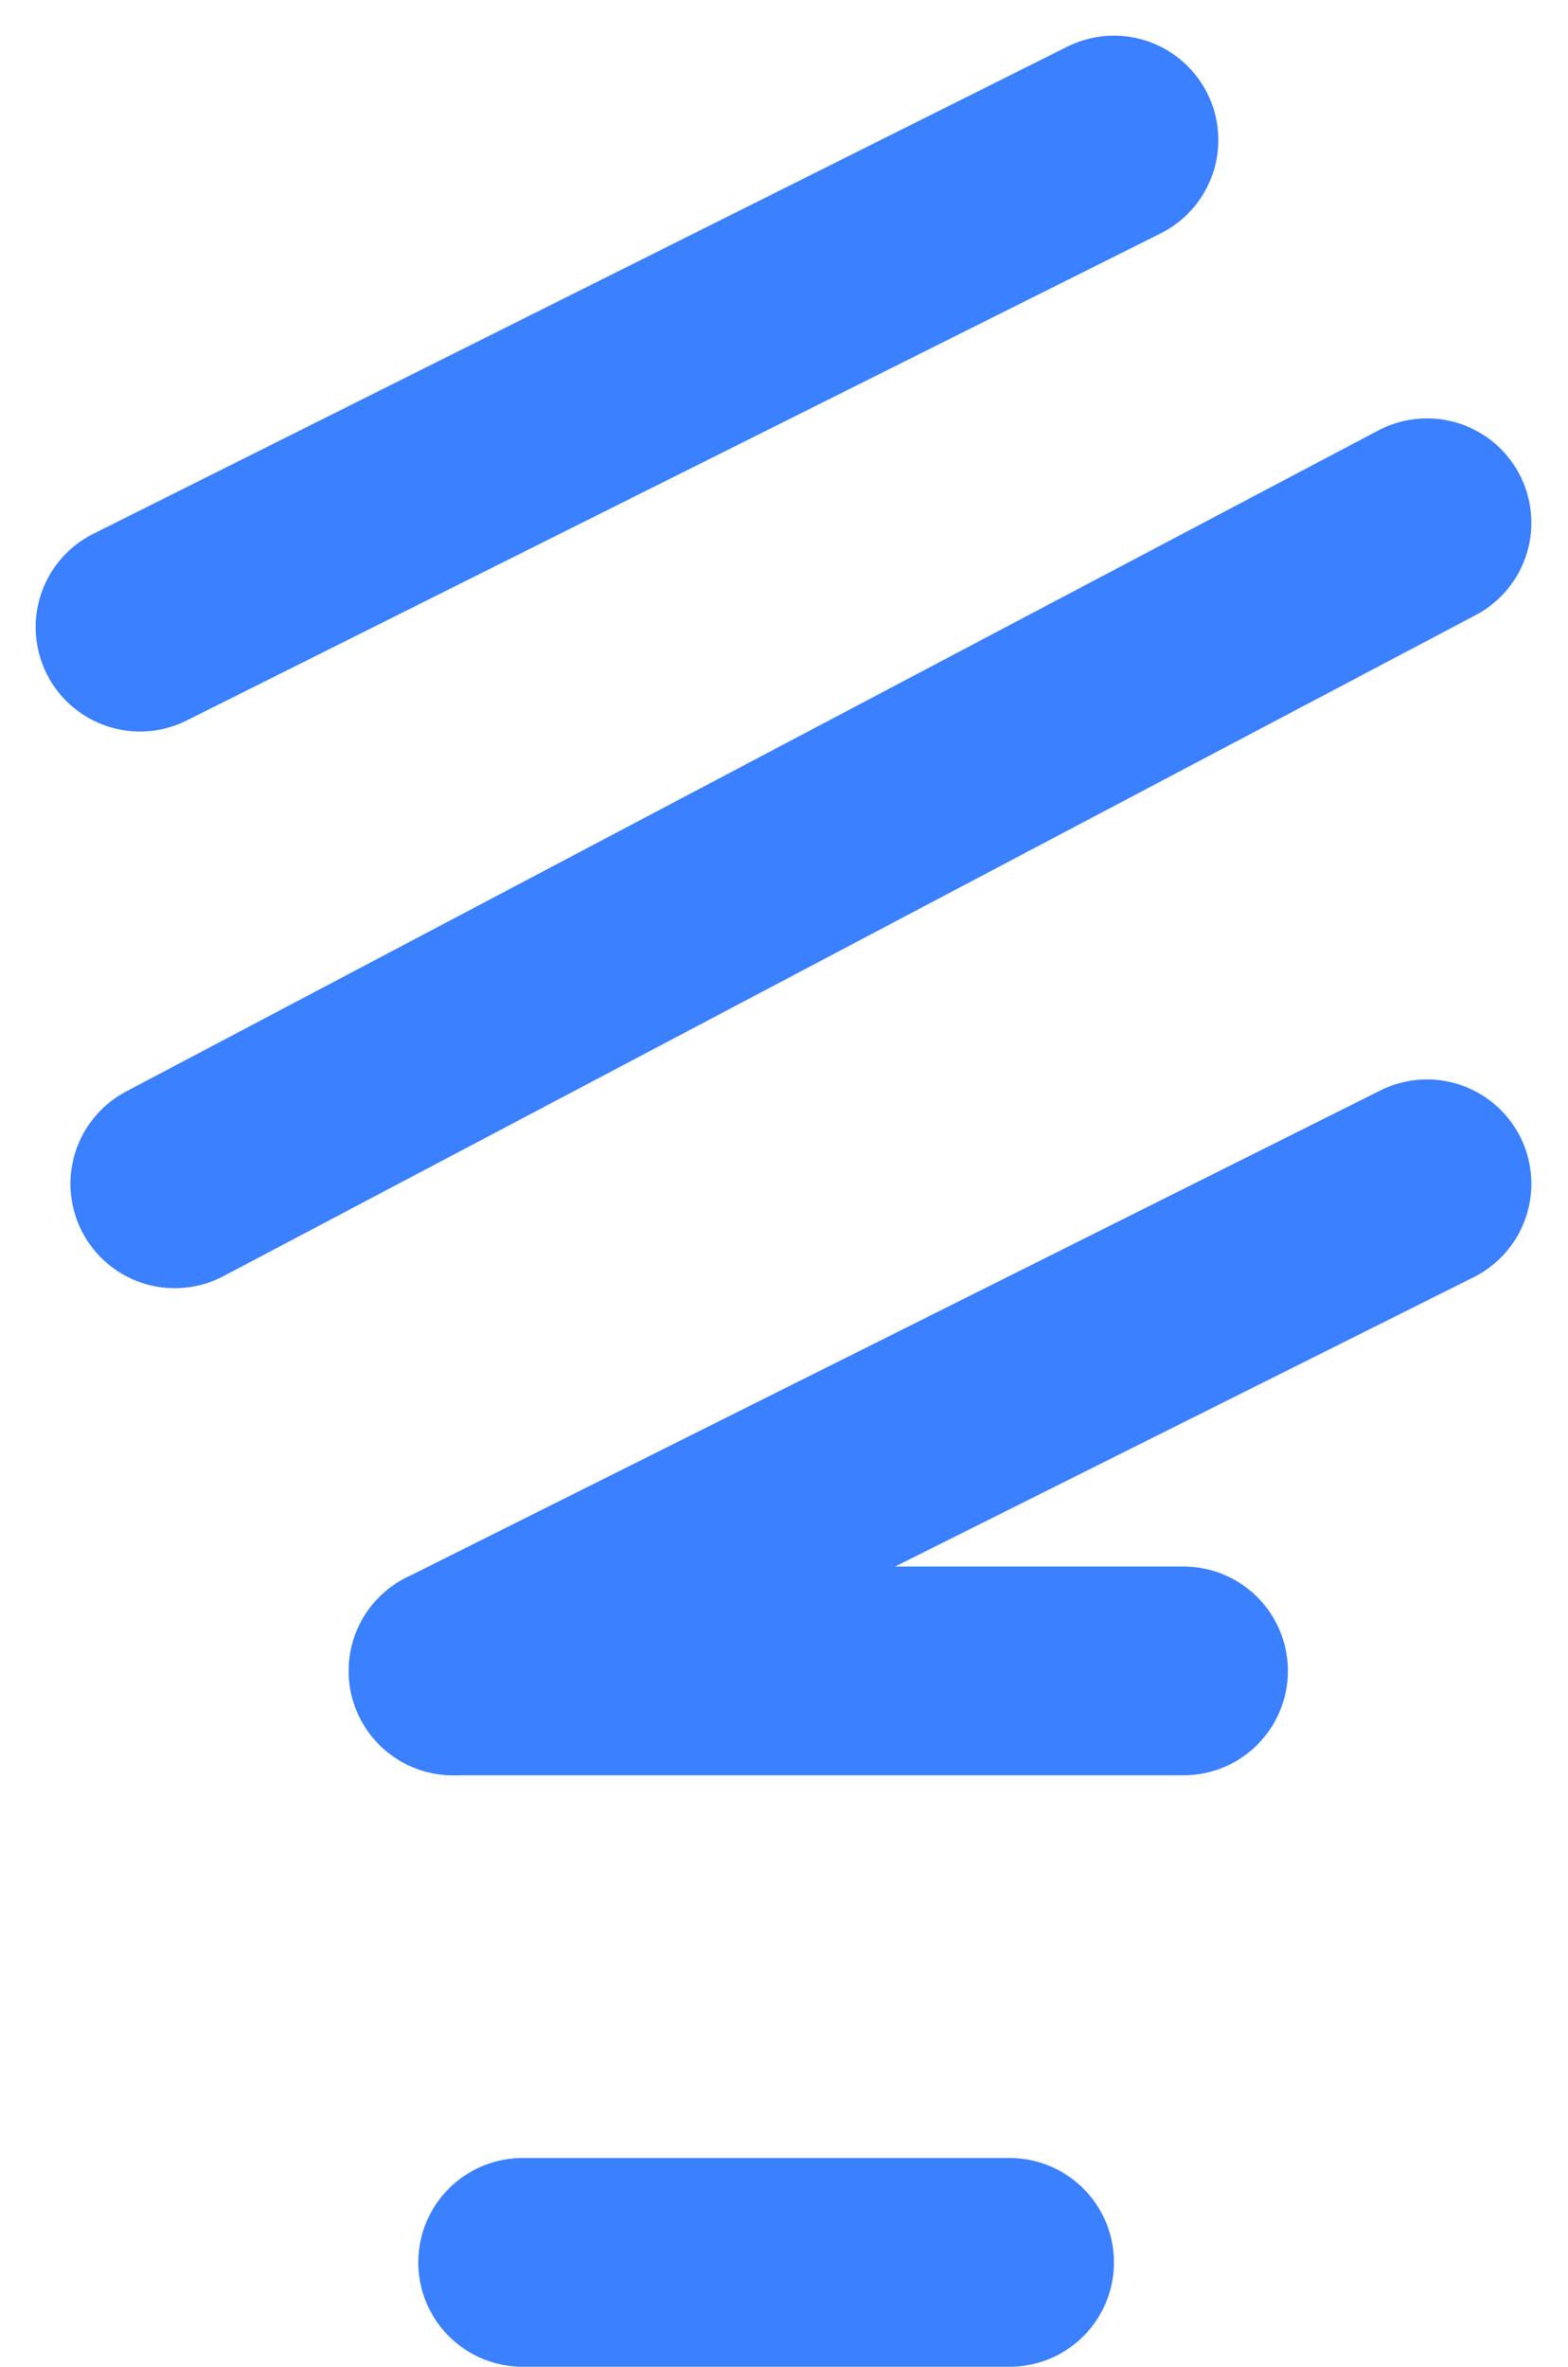
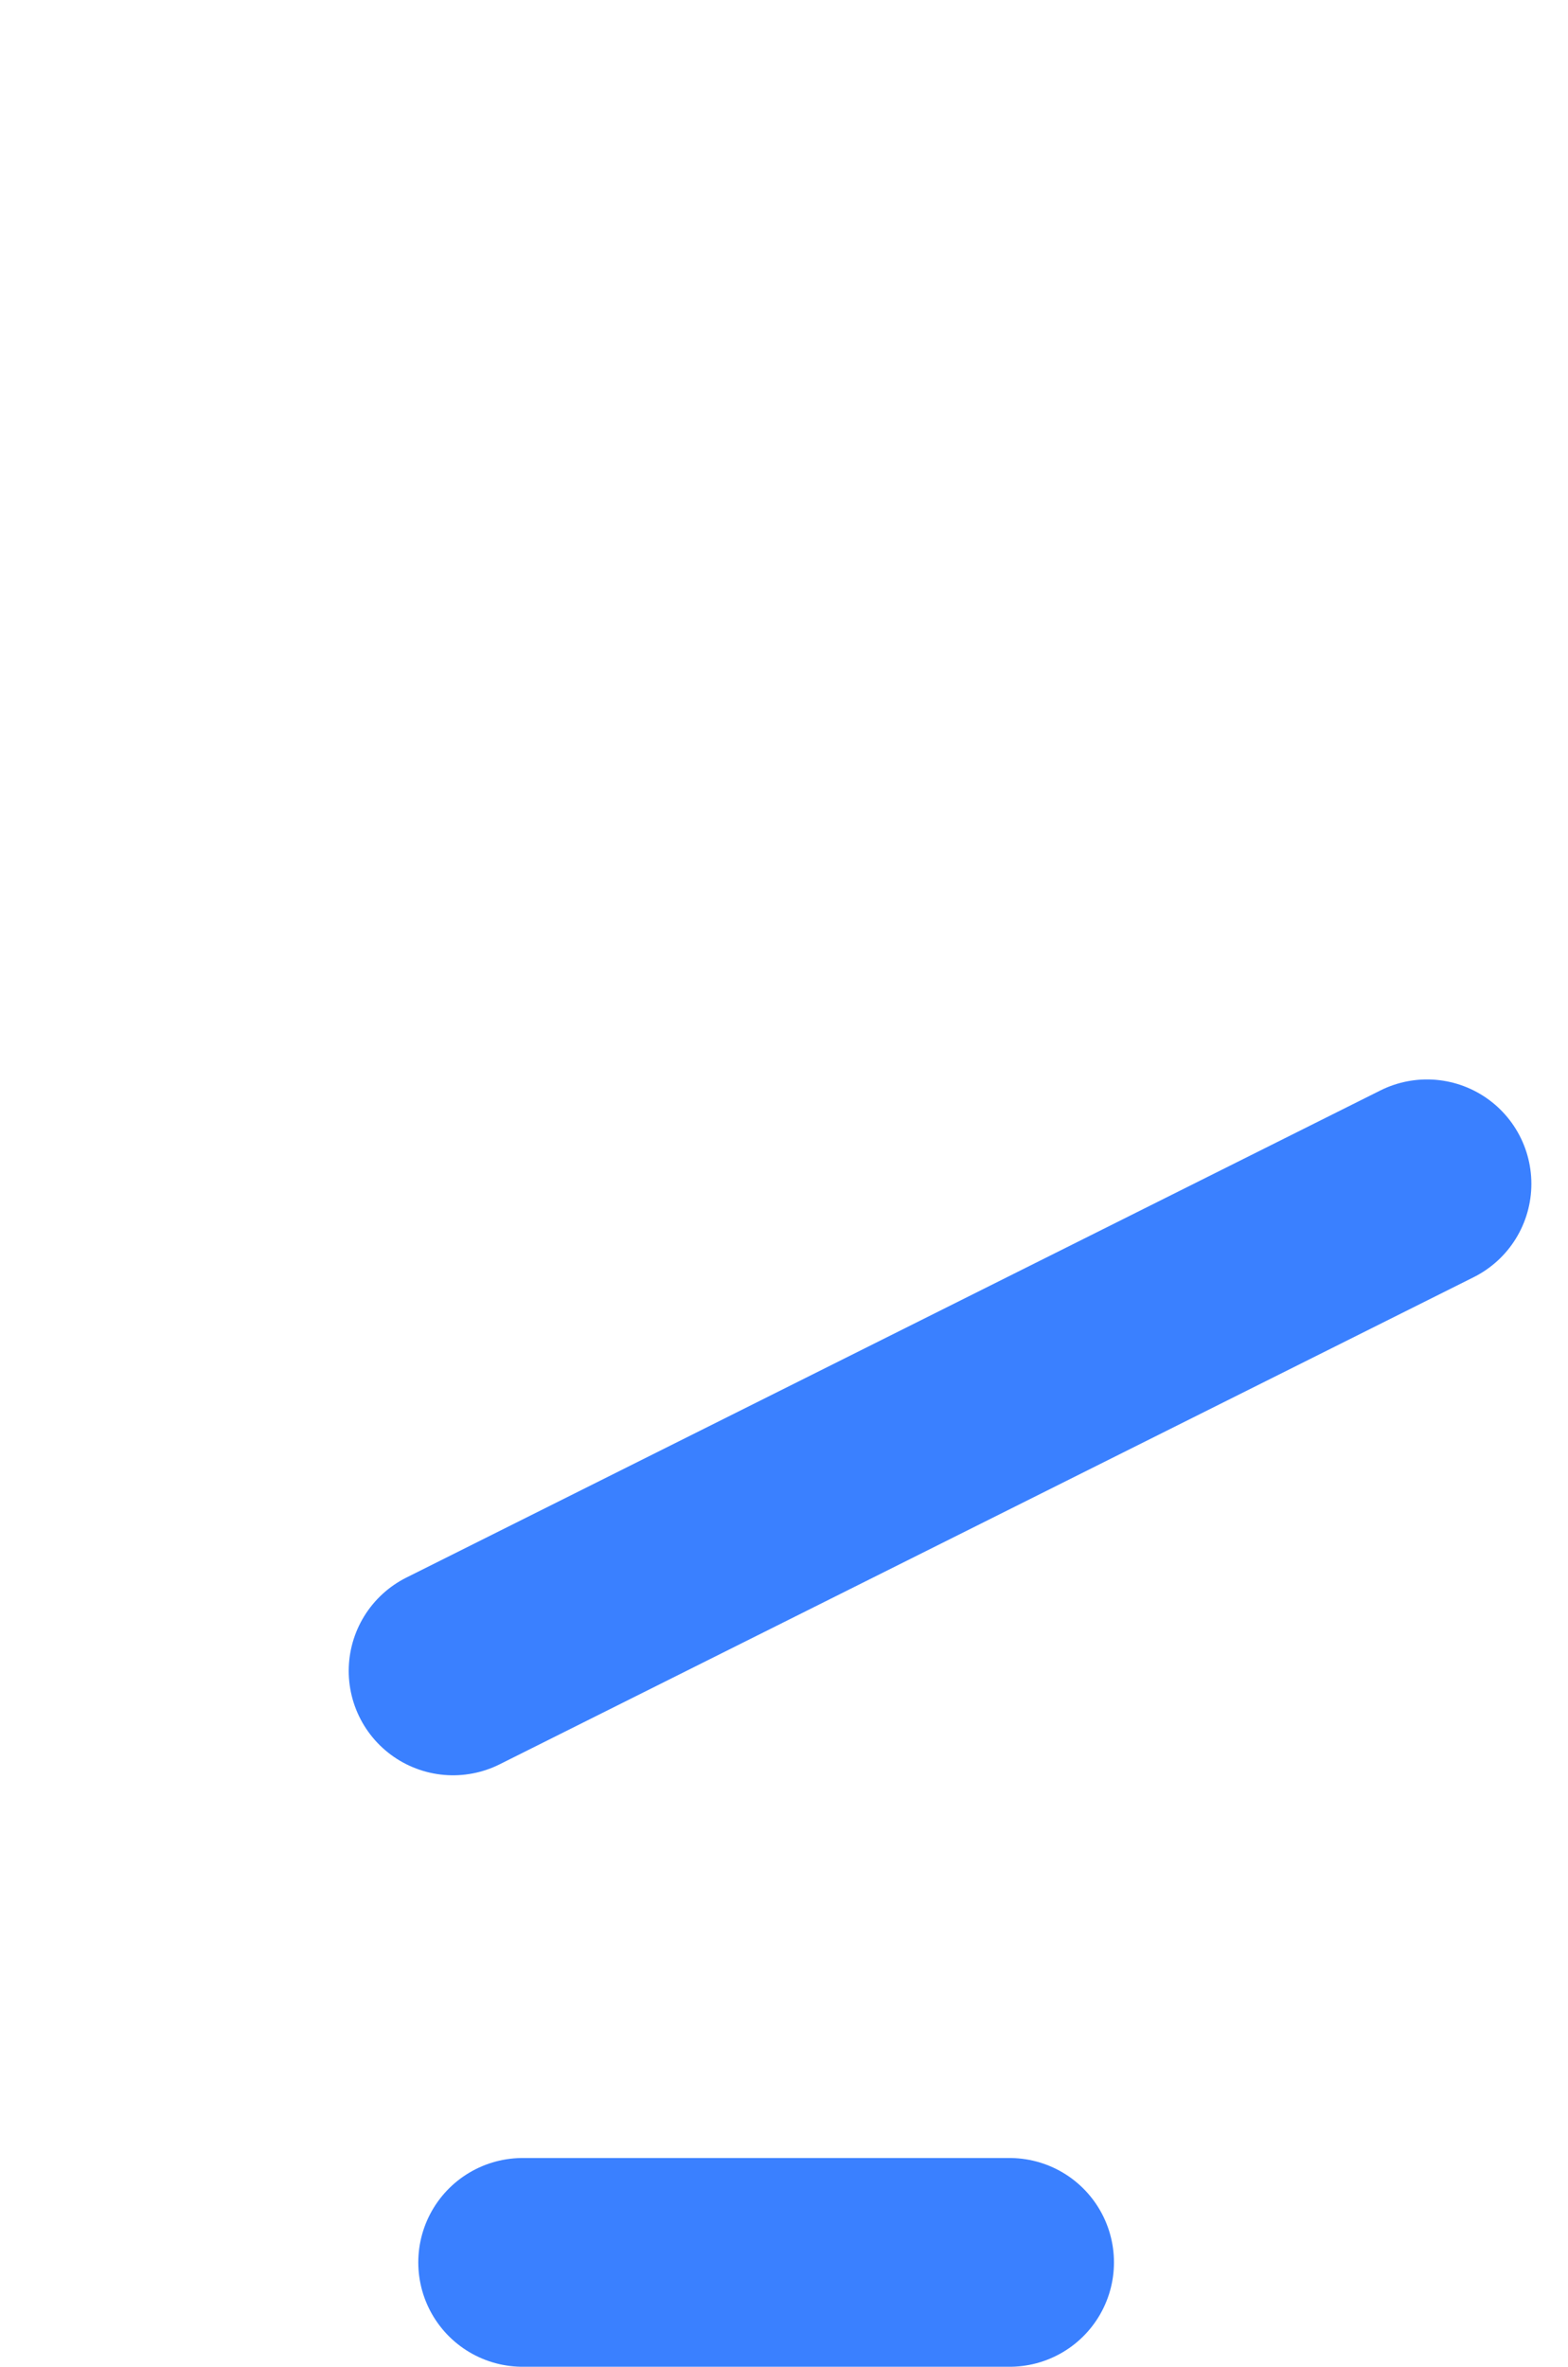
<svg xmlns="http://www.w3.org/2000/svg" width="45.078" height="68.025" viewBox="0 0 45.078 68.025">
  <g id="business-creative-icn" transform="translate(-17016.475 -2609.475)">
-     <line id="Line_28" data-name="Line 28" y1="14" x2="28" transform="translate(17020.5 2613.5)" fill="none" stroke="#3a80ff" stroke-linecap="round" stroke-width="6" />
-     <line id="Line_29" data-name="Line 29" y1="19" x2="36" transform="translate(17021.5 2624.5)" fill="none" stroke="#3a80ff" stroke-linecap="round" stroke-width="6" />
    <line id="Line_30" data-name="Line 30" y1="14" x2="28" transform="translate(17029.5 2643.5)" fill="none" stroke="#3a80ff" stroke-linecap="round" stroke-width="6" />
    <line id="Line_31" data-name="Line 31" x2="14" transform="translate(17031.5 2674.5)" fill="none" stroke="#3a80ff" stroke-linecap="round" stroke-width="6" />
-     <line id="Line_32" data-name="Line 32" x2="21" transform="translate(17029.5 2657.5)" fill="none" stroke="#3a80ff" stroke-linecap="round" stroke-width="6" />
  </g>
</svg>